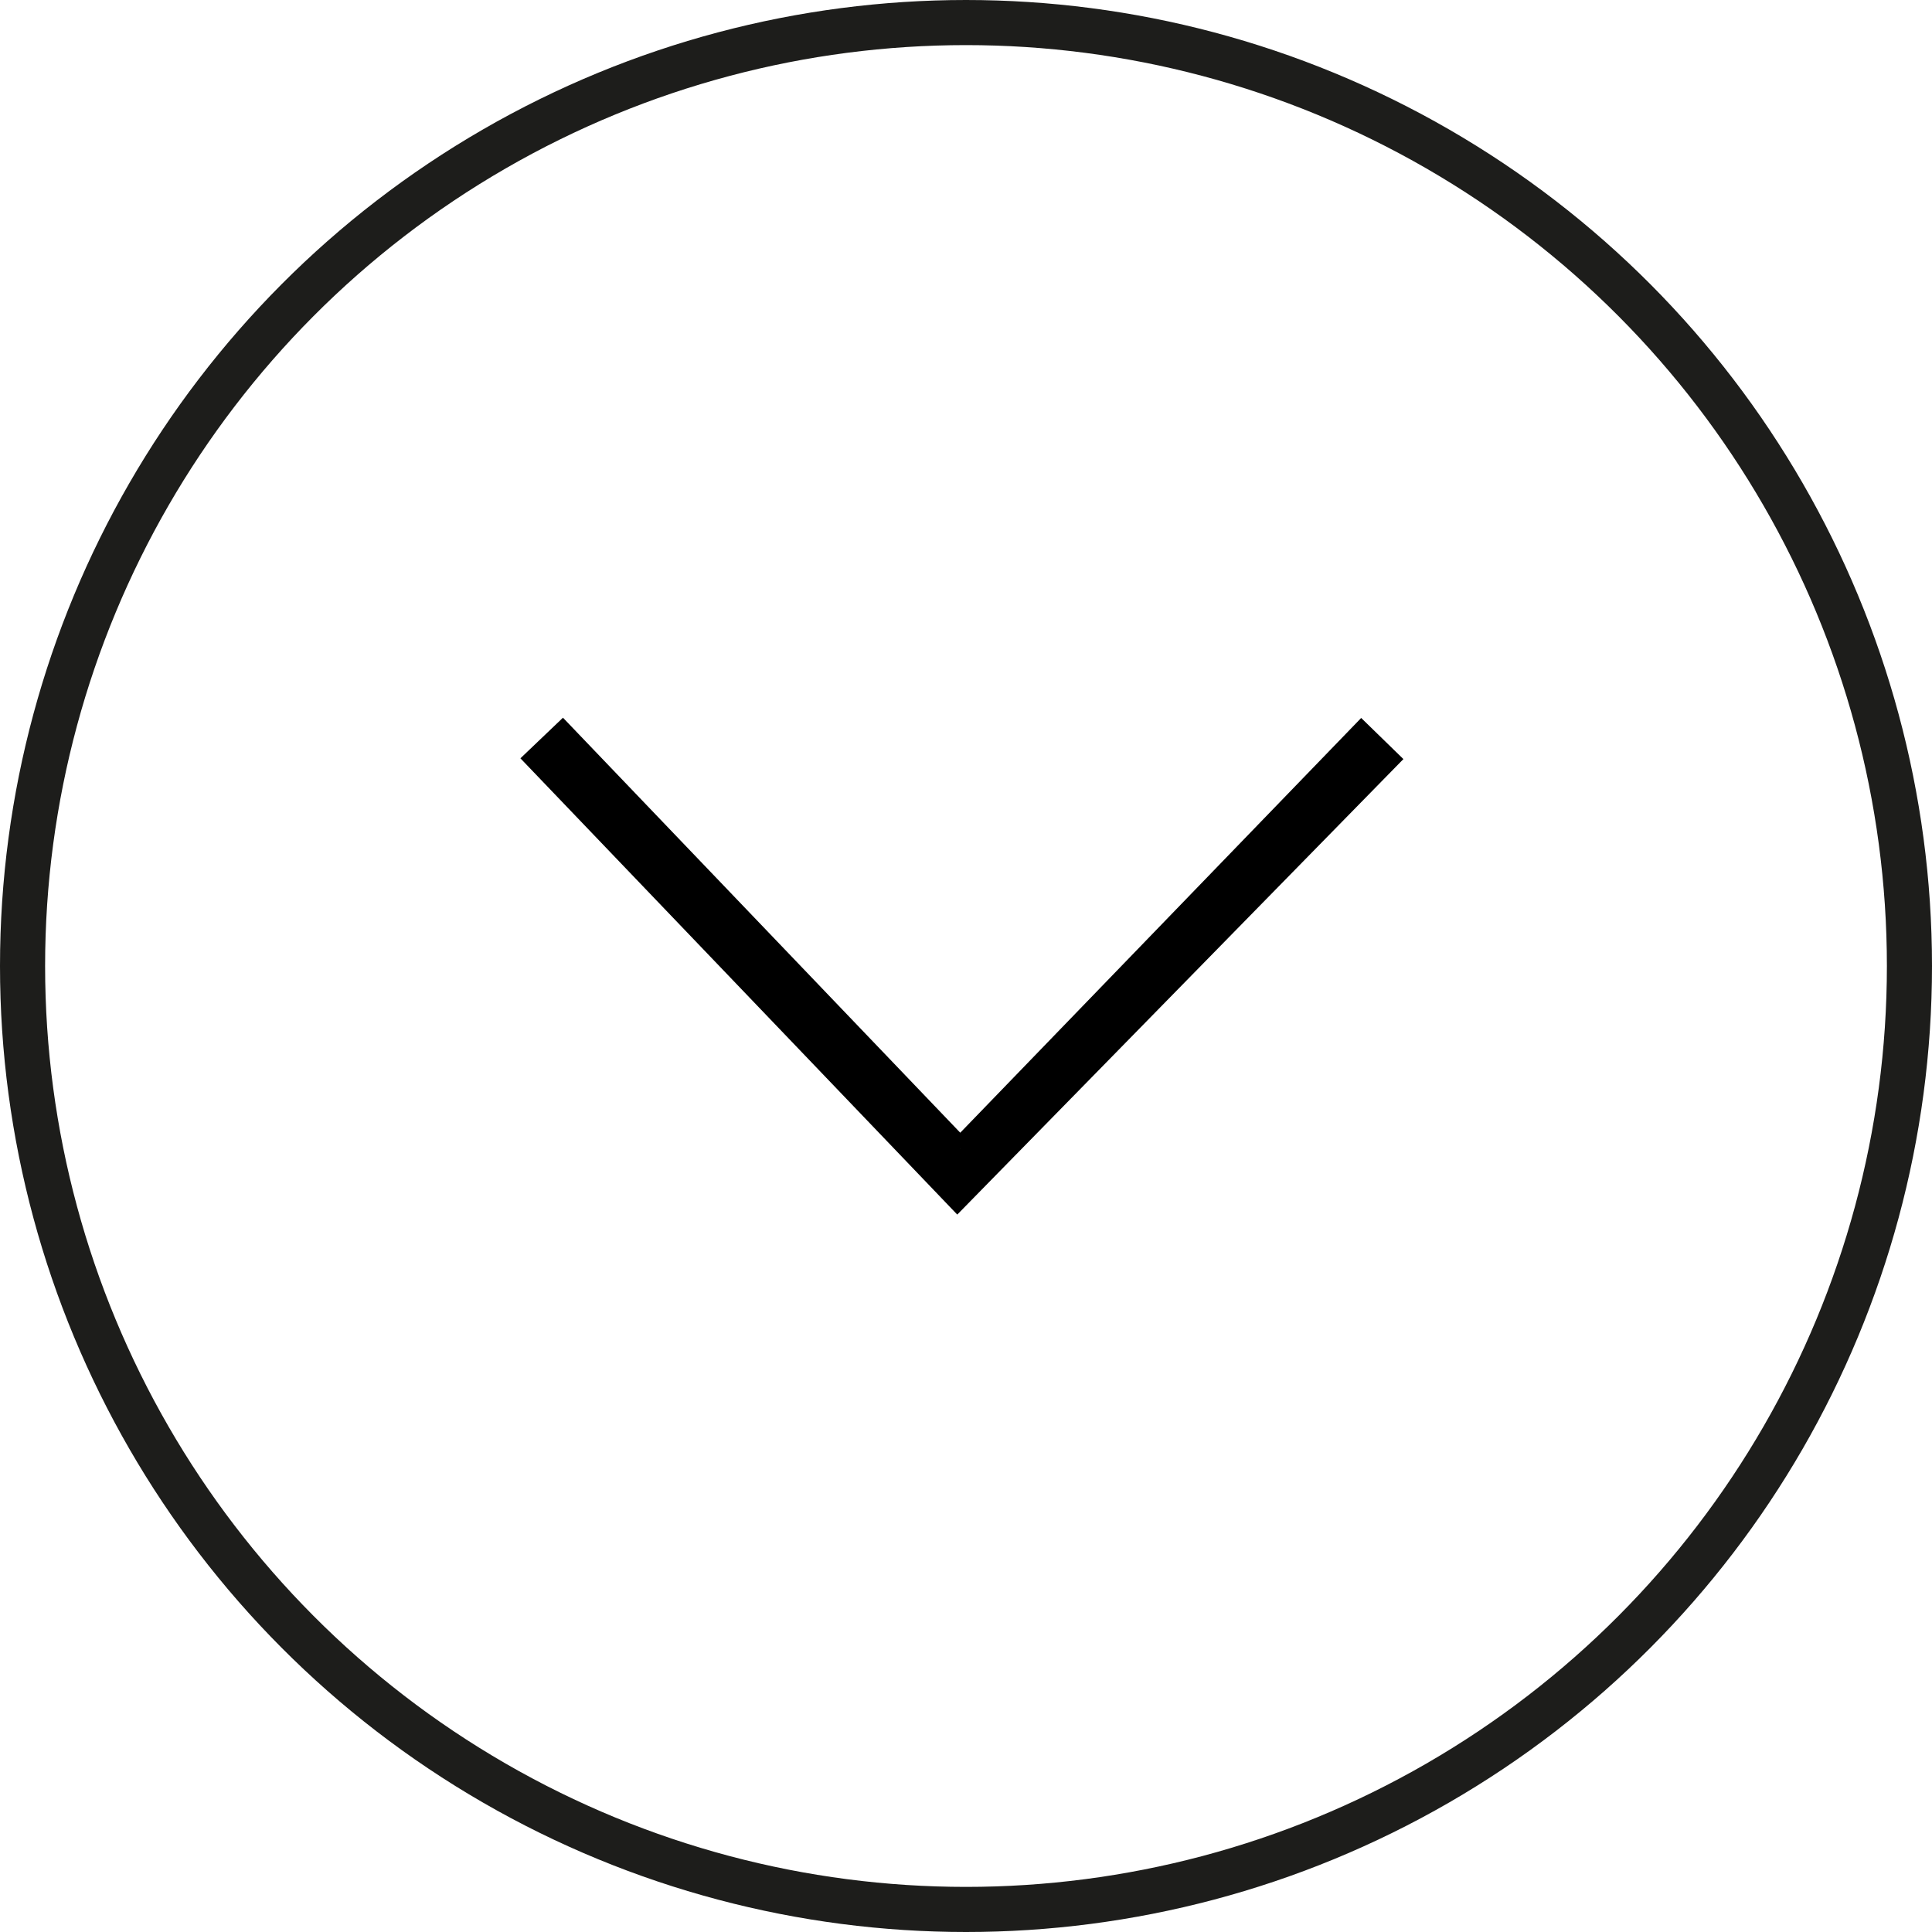
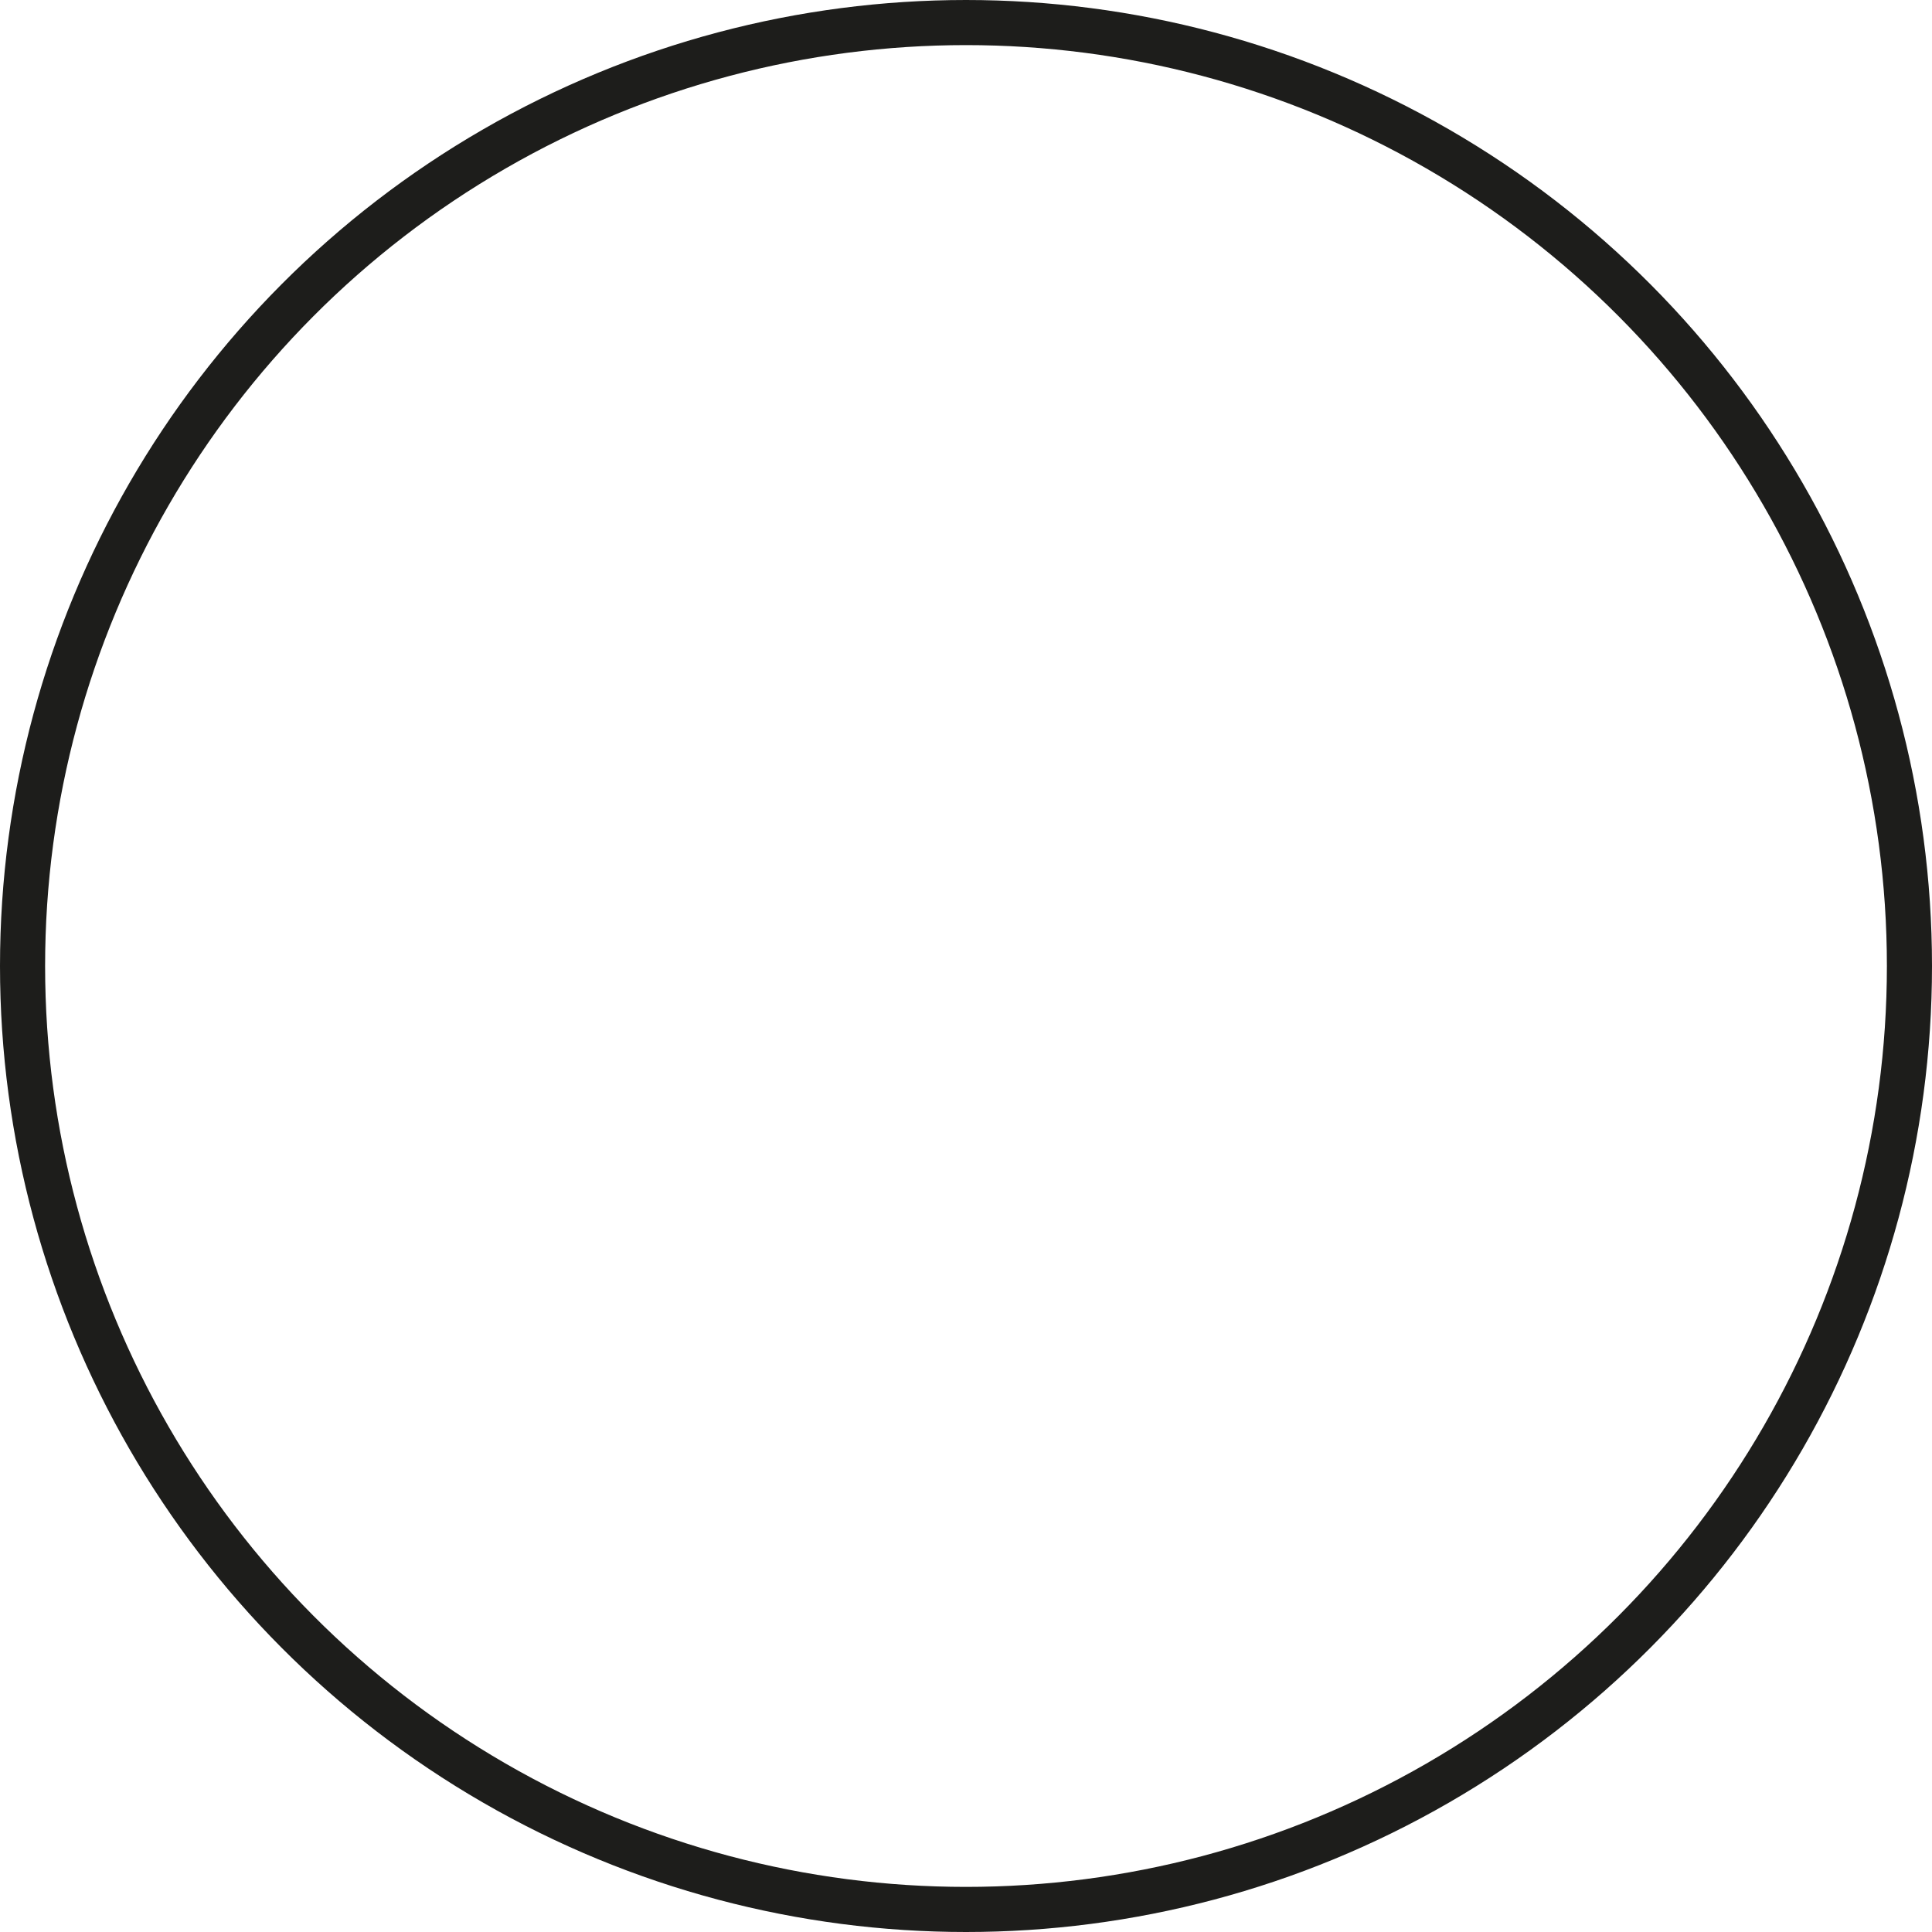
<svg xmlns="http://www.w3.org/2000/svg" viewBox="0 0 257 257">
  <defs>
    <style>.cls-1{fill:none;stroke:#1d1d1b;stroke-width:6px;}.cls-1,.cls-2{stroke-miterlimit:10;}.cls-2{stroke:#000;stroke-width:3px;}</style>
  </defs>
  <g id="Lager_2" data-name="Lager 2">
    <g id="Lager_1-2" data-name="Lager 1">
      <g id="Lager_1-2-2" data-name="Lager 1-2">
        <circle class="cls-1" cx="128.5" cy="128.5" r="125.5" />
-         <path class="cls-2" d="M127.71,152.82,74.84,97.59l-3.49,3.33,56,58.49L184.56,101l-3.46-3.37-53.39,55.23" />
      </g>
    </g>
  </g>
</svg>